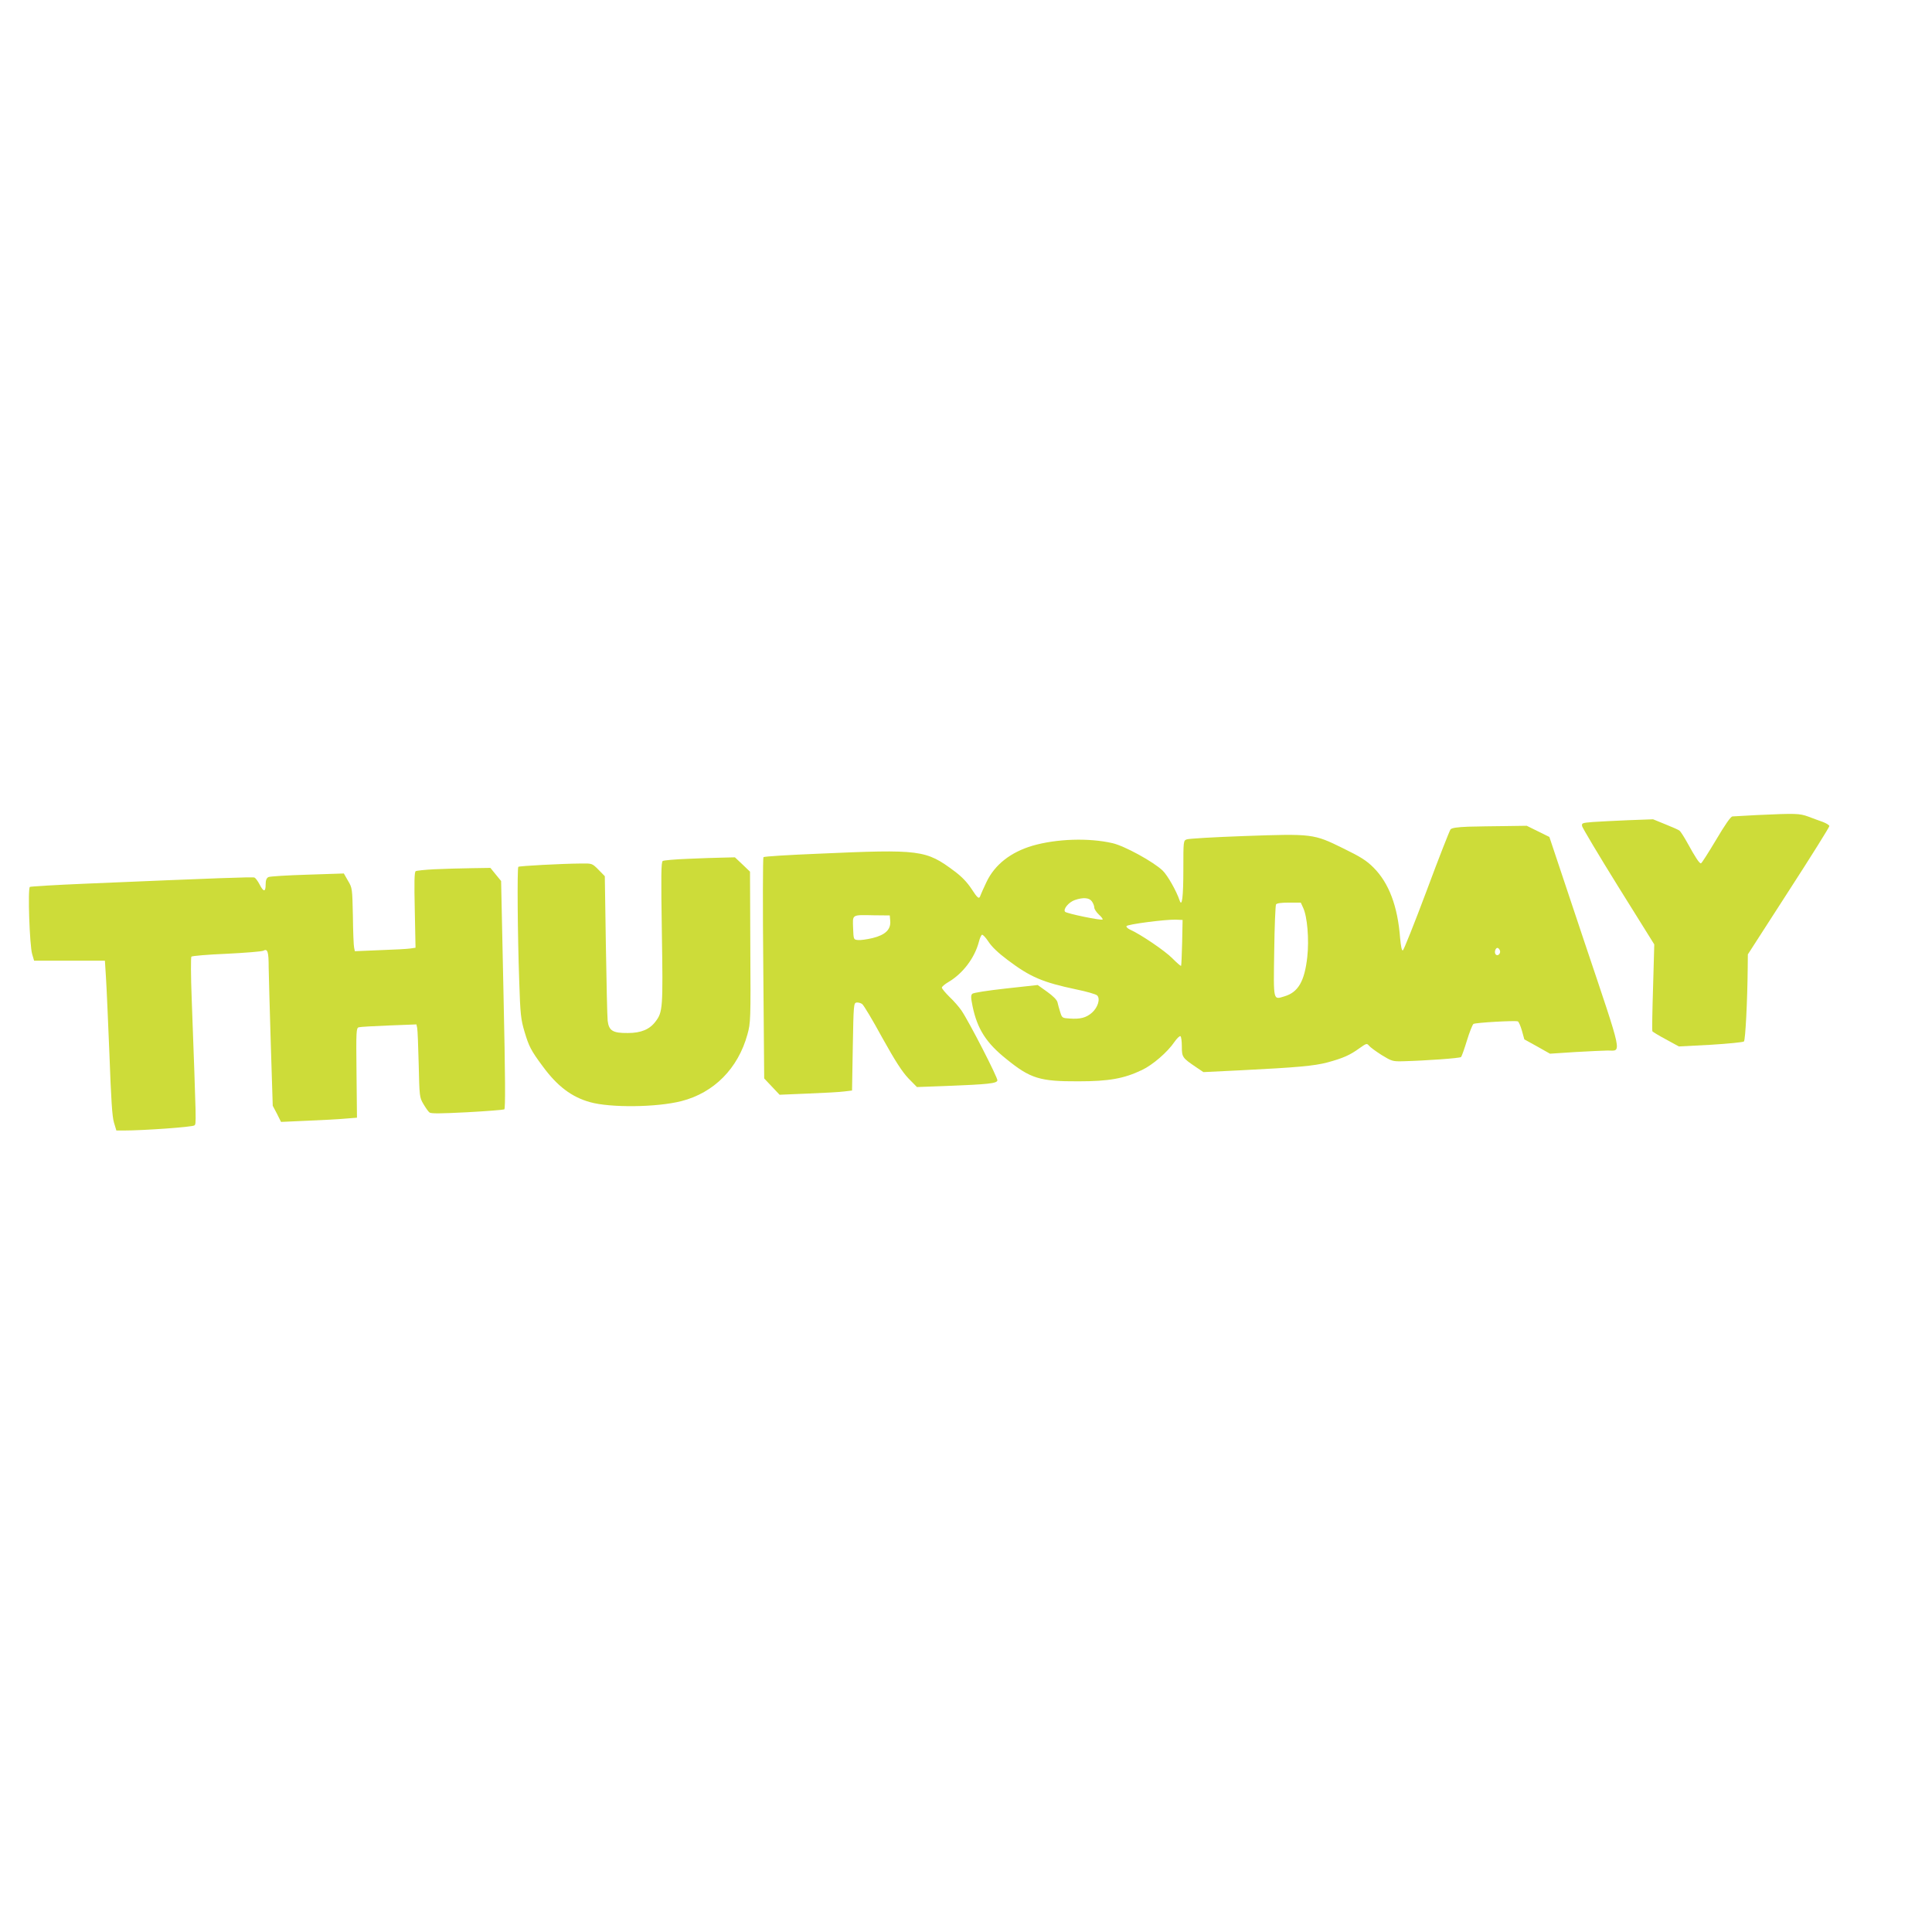
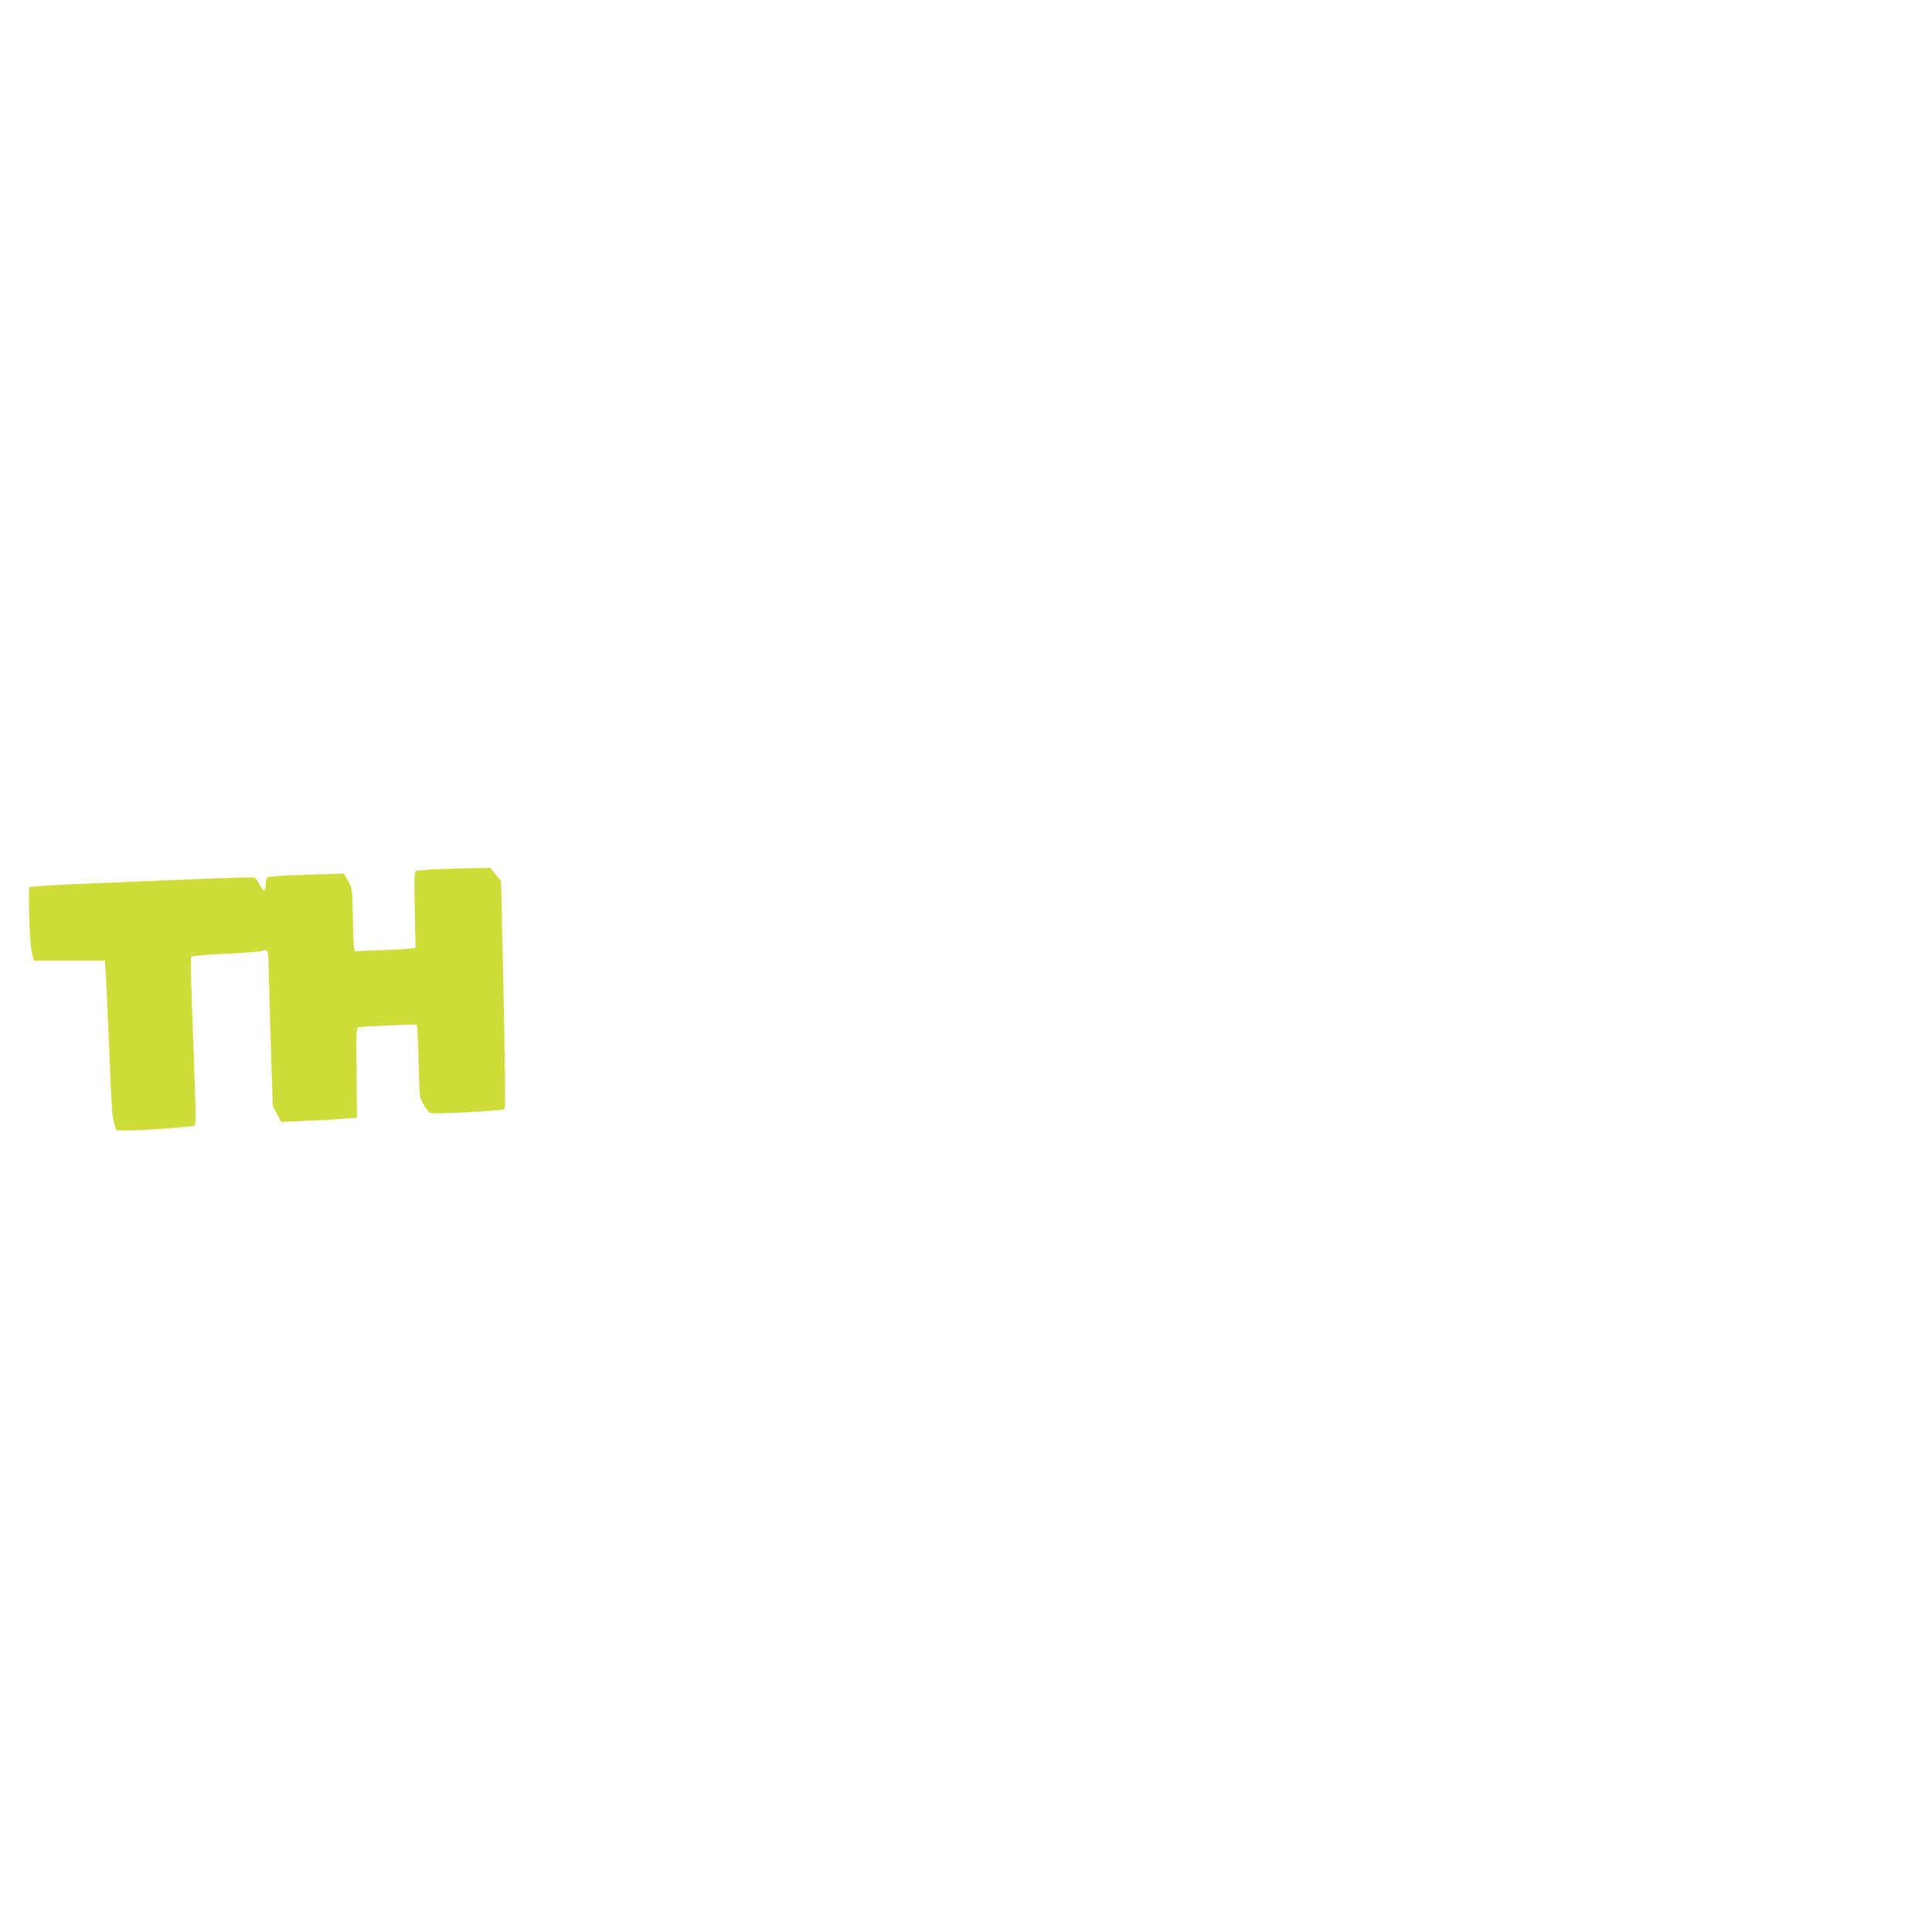
<svg xmlns="http://www.w3.org/2000/svg" version="1.0" width="1280pt" height="1280pt" viewBox="0 0 1280 1280" preserveAspectRatio="xMidYMid meet">
  <g transform="translate(0,1280) scale(0.1,-0.1)" fill="#cddc39" stroke="none">
-     <path d="M11640 7400 c-80 -4 -153 -8 -162 -9 -12 -1 -50 -56 -109 -156 -51 -85 -95 -155 -100 -155 -11 0 -38 42 -87 131 -23 42 -48 81 -55 86 -6 5 -49 24 -94 42 l-81 33 -164 -6 c-90 -4 -196 -9 -236 -12 -70 -6 -74 -7 -70 -28 3 -12 111 -194 241 -403 l237 -380 -8 -284 c-5 -156 -7 -287 -5 -291 2 -4 43 -29 90 -54 l86 -47 210 11 c116 7 216 17 221 22 10 10 23 269 25 486 l1 91 270 419 c149 230 270 424 270 431 0 6 -19 18 -42 27 -24 8 -68 25 -98 36 -59 21 -79 22 -340 10z" />
-     <path d="M9728 7323 c-76 -3 -109 -8 -118 -18 -6 -8 -78 -190 -158 -406 -81 -216 -152 -394 -158 -396 -7 -2 -13 28 -18 83 -16 210 -74 364 -176 466 -47 47 -85 71 -202 128 -195 96 -202 97 -655 81 -197 -7 -368 -17 -380 -22 -23 -8 -23 -11 -23 -201 0 -181 -9 -252 -25 -203 -21 62 -79 165 -112 197 -60 58 -253 164 -333 182 -157 36 -369 29 -529 -17 -145 -43 -250 -125 -305 -240 -19 -40 -37 -80 -40 -89 -9 -28 -18 -21 -61 45 -27 41 -63 79 -110 114 -191 143 -226 147 -903 117 -196 -8 -360 -18 -364 -23 -4 -4 -5 -335 -1 -736 l6 -730 51 -54 51 -54 190 8 c105 4 213 10 240 14 l50 6 5 290 c5 281 6 290 25 293 11 1 28 -3 37 -10 10 -7 70 -107 133 -223 88 -158 131 -224 173 -269 l57 -58 190 7 c285 11 339 17 343 37 3 18 -188 390 -238 463 -15 22 -50 63 -79 90 -28 28 -51 55 -51 62 0 6 20 23 44 37 95 56 173 159 201 265 6 25 16 46 21 48 6 2 25 -19 43 -46 21 -33 65 -75 128 -122 150 -113 231 -147 453 -194 69 -14 131 -32 139 -40 22 -22 5 -79 -34 -114 -39 -34 -77 -44 -149 -39 -48 3 -50 4 -62 43 -7 22 -15 51 -18 65 -4 16 -29 41 -68 69 l-63 45 -210 -23 c-126 -14 -215 -28 -223 -35 -11 -10 -10 -26 2 -85 31 -148 90 -241 223 -347 160 -130 222 -149 478 -148 202 0 302 18 421 75 70 33 169 118 215 186 17 24 34 41 40 38 5 -4 9 -34 9 -69 0 -70 4 -75 94 -136 l49 -33 246 12 c378 19 487 29 575 52 103 28 149 48 211 93 48 34 51 35 65 18 8 -10 46 -38 84 -62 67 -41 73 -43 144 -41 148 4 375 20 382 28 4 4 22 54 39 110 17 56 37 105 43 109 13 9 277 24 294 17 6 -2 18 -30 27 -61 l16 -58 85 -47 85 -48 168 11 c92 5 189 10 214 10 94 0 106 -54 -154 720 l-232 695 -75 37 -75 37 -140 -2 c-77 0 -188 -3 -247 -4z m-2494 -495 c9 -12 16 -31 16 -41 0 -10 14 -31 30 -46 17 -15 28 -30 25 -33 -8 -8 -236 39 -248 51 -16 16 23 64 64 78 55 19 96 16 113 -9z m1400 -43 c27 -57 40 -209 27 -326 -18 -160 -60 -233 -151 -260 -76 -23 -73 -36 -68 299 2 164 8 303 12 310 5 8 35 12 85 12 l79 0 16 -35z m-2736 -86 c5 -57 -32 -93 -117 -114 -38 -9 -82 -15 -97 -13 -29 3 -29 3 -32 80 -3 91 -11 87 138 84 l105 -1 3 -36z m1934 -144 c-2 -82 -5 -151 -7 -154 -3 -2 -28 20 -58 50 -48 49 -210 159 -280 190 -15 7 -26 17 -24 23 4 12 257 45 327 43 l45 -2 -3 -150z m2105 -51 c8 -20 -13 -42 -27 -28 -12 12 -3 44 11 44 5 0 12 -7 16 -16z" />
-     <path d="M4555 7110 c-83 -3 -157 -10 -164 -14 -11 -7 -12 -95 -6 -475 8 -501 6 -526 -42 -589 -39 -52 -96 -76 -183 -76 -100 -1 -126 15 -134 81 -3 26 -8 253 -12 503 l-7 455 -42 43 c-42 42 -42 42 -116 41 -128 -1 -409 -16 -415 -22 -8 -8 -5 -450 6 -757 7 -222 11 -254 35 -335 29 -97 42 -124 121 -230 96 -131 191 -203 313 -237 134 -38 442 -35 606 7 215 55 375 216 437 442 21 76 22 93 19 578 l-2 500 -50 48 -50 47 -82 -2 c-45 -1 -150 -4 -232 -8z" />
    <path d="M2880 7041 c-63 -3 -120 -9 -126 -13 -9 -6 -10 -76 -6 -257 l5 -250 -34 -5 c-19 -3 -109 -8 -201 -11 l-167 -7 -5 24 c-3 12 -7 106 -8 209 -4 182 -4 186 -32 233 l-28 49 -242 -8 c-132 -4 -249 -11 -258 -16 -13 -7 -18 -22 -18 -49 0 -51 -14 -51 -40 0 -12 23 -27 43 -34 46 -13 5 -233 -3 -1129 -41 -192 -8 -354 -18 -359 -21 -15 -9 -2 -387 15 -445 l13 -44 235 0 234 0 7 -110 c4 -60 14 -290 23 -510 11 -298 18 -413 30 -452 l16 -53 47 0 c132 0 458 23 470 34 13 12 13 -7 -18 840 -6 151 -6 274 -2 278 5 5 110 14 233 19 123 6 232 15 243 20 29 16 36 -5 36 -111 1 -52 7 -280 14 -505 l13 -411 28 -53 27 -54 176 8 c98 4 211 10 252 14 l75 6 -3 297 c-3 278 -2 297 15 302 10 3 100 8 200 12 l182 7 5 -24 c3 -13 7 -122 10 -241 5 -212 5 -218 31 -262 14 -24 32 -50 40 -56 10 -9 71 -8 249 1 130 7 240 16 247 19 8 5 7 208 -5 760 l-16 753 -36 44 -35 43 -127 -2 c-70 -1 -179 -4 -242 -7z" />
  </g>
</svg>